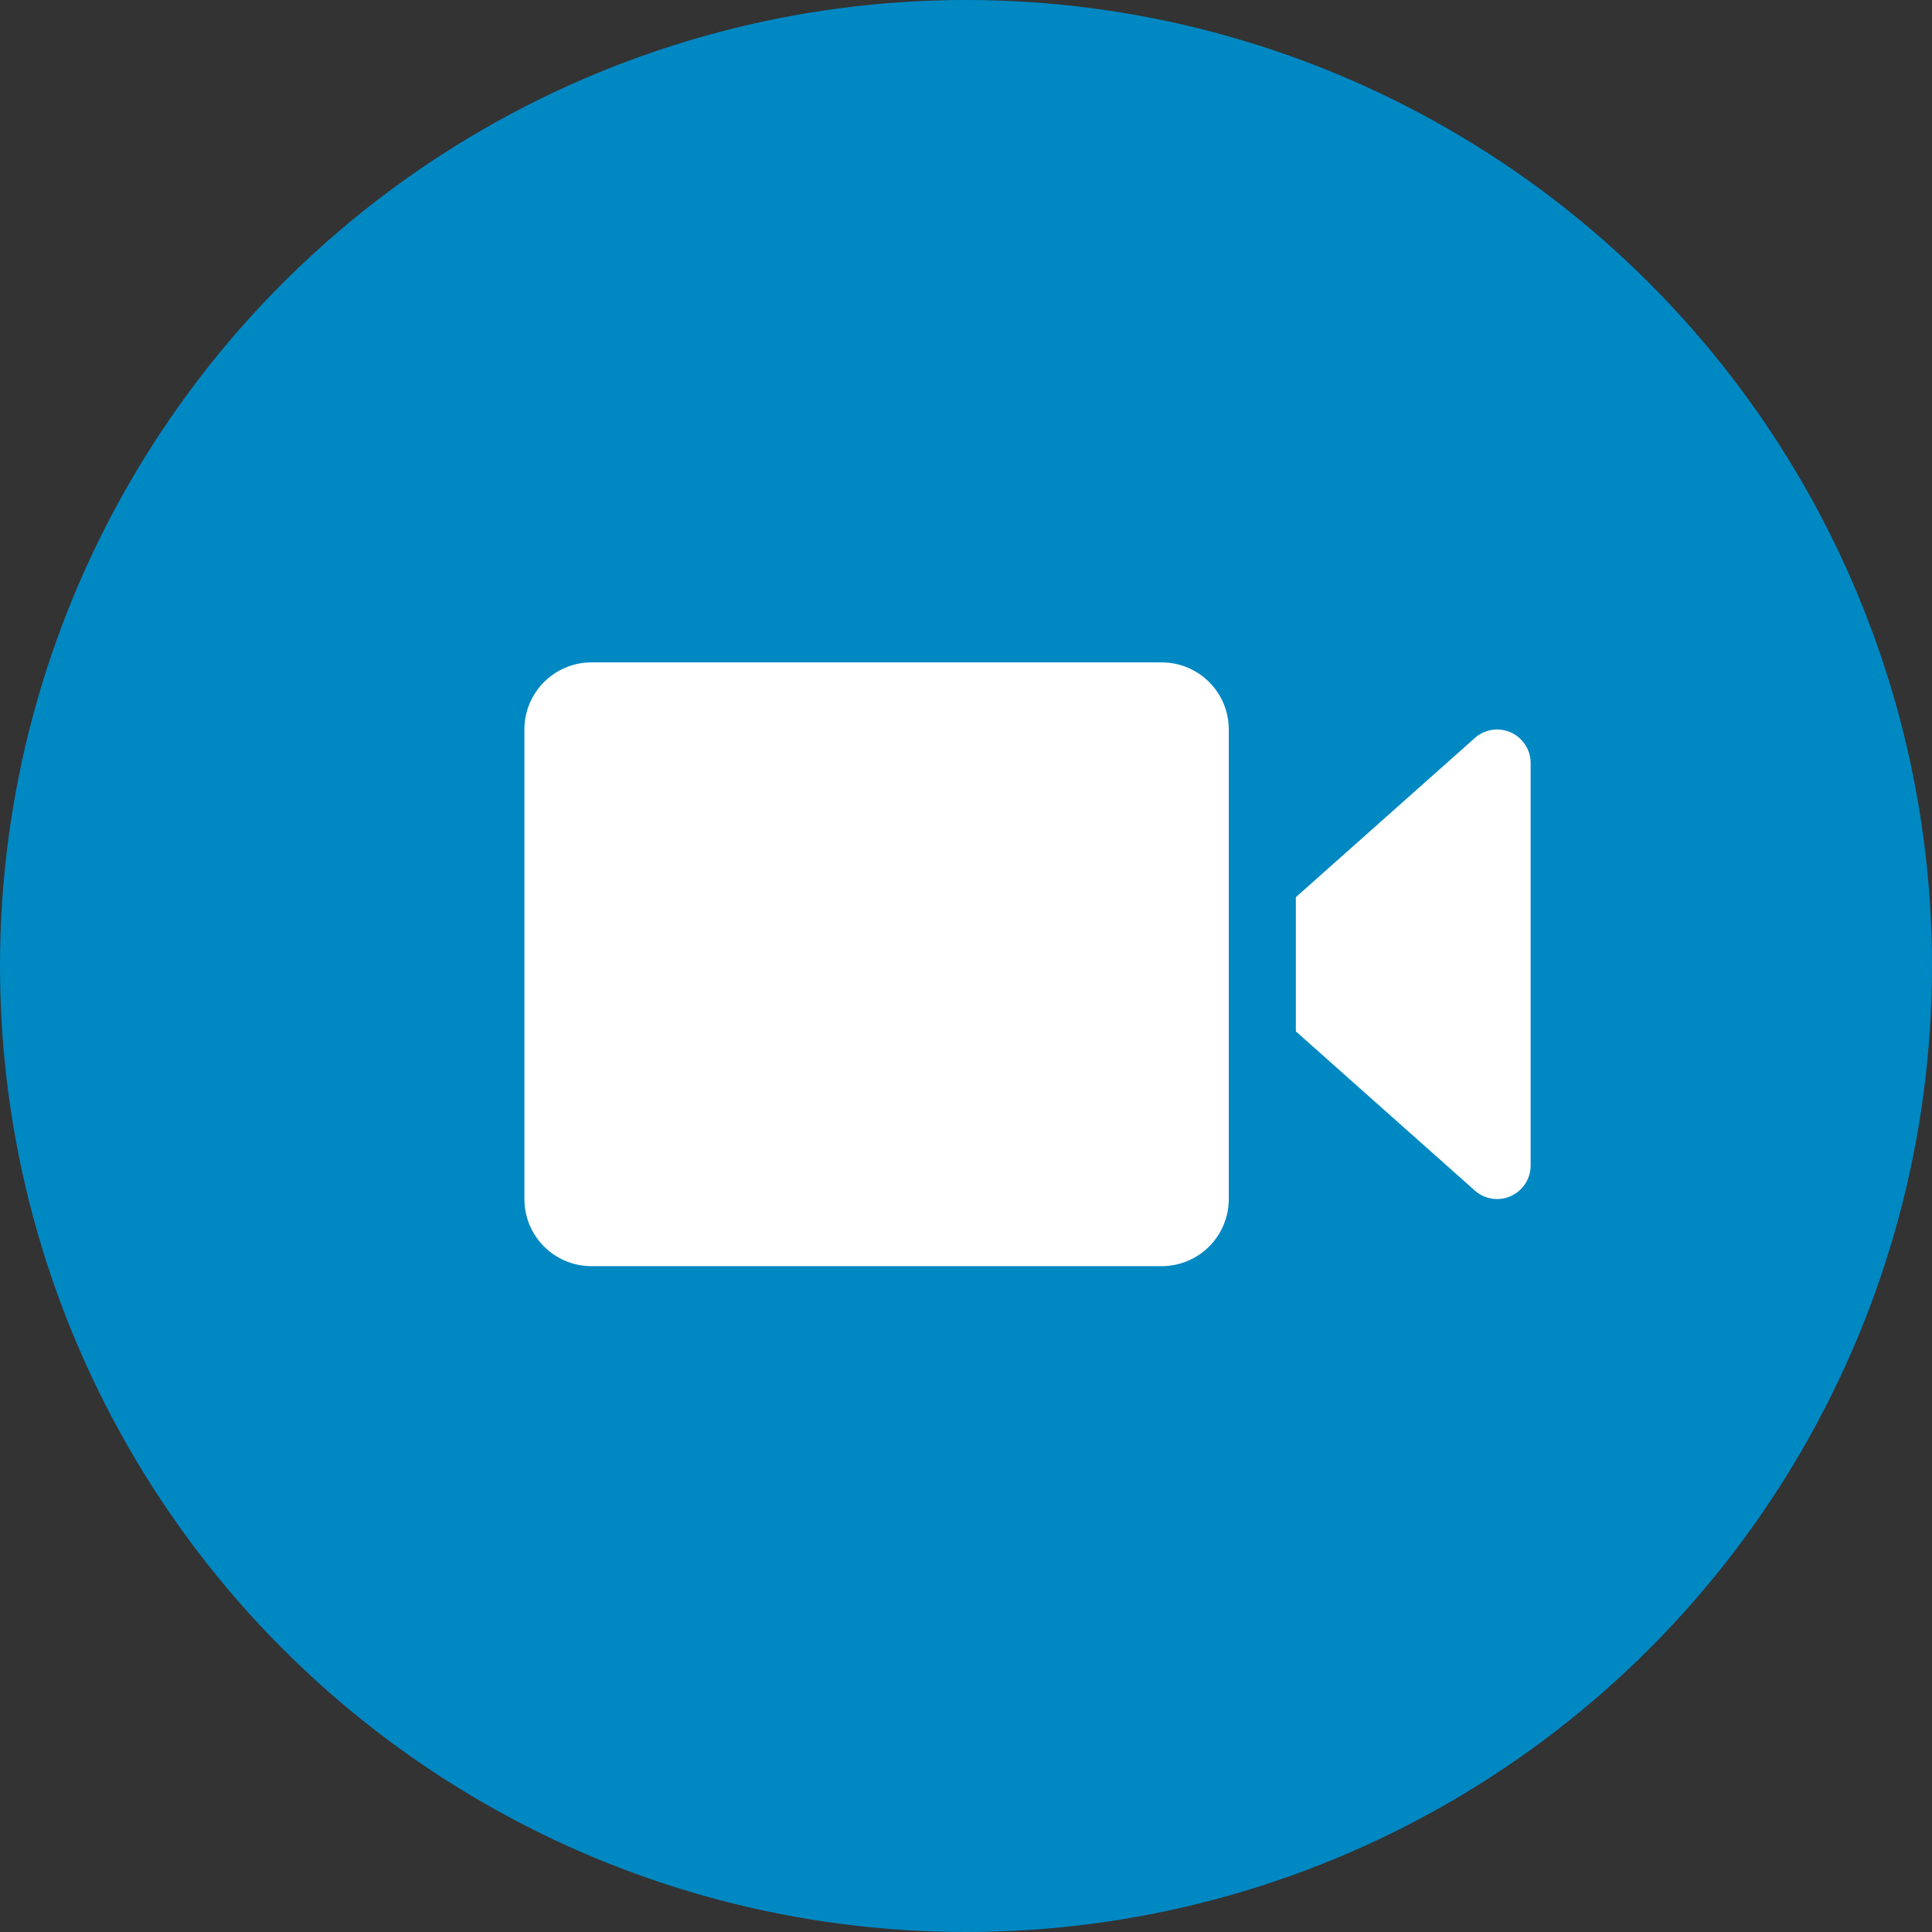
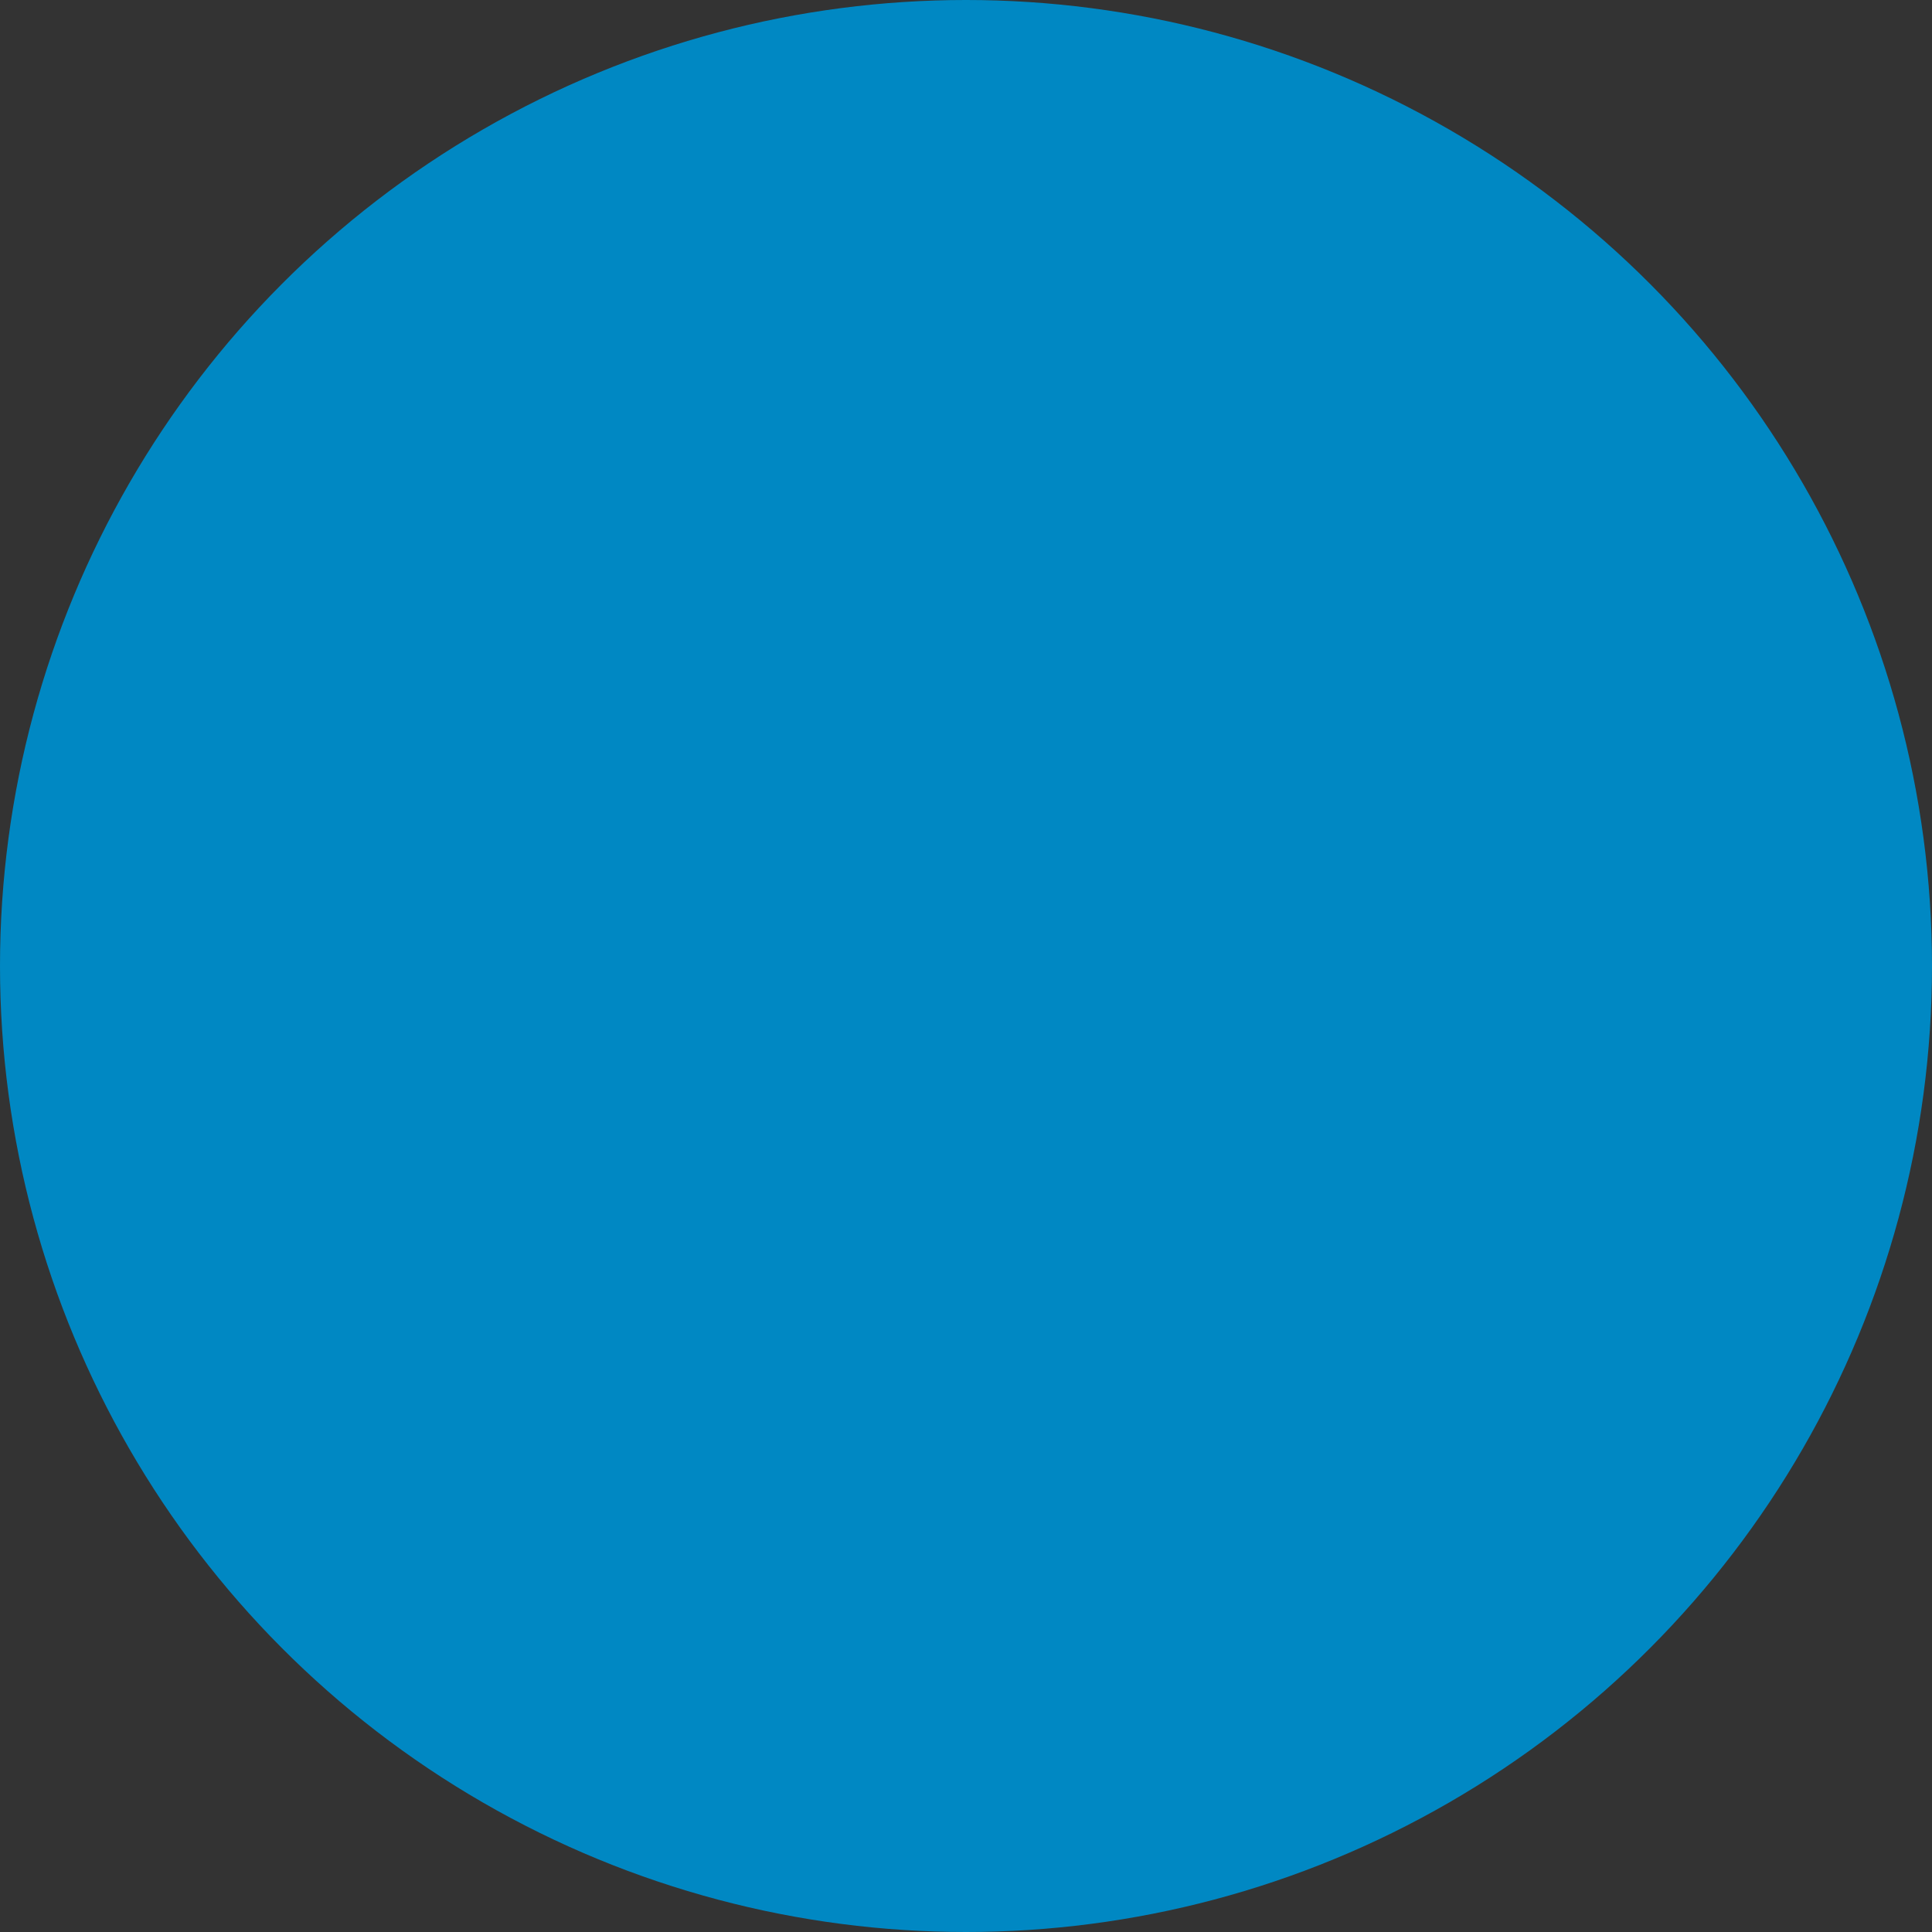
<svg xmlns="http://www.w3.org/2000/svg" width="70" height="70" viewBox="0 0 70 70" fill="none">
  <rect x="0" y="0" width="70" height="70" fill="#333333" stroke="none" />
  <circle cx="35" cy="35" r="35" fill="#0088C3" />
-   <path d="M21.431 24C20.088 24 19 25.088 19 26.431V43.444C19 44.787 20.088 45.875 21.431 45.875H42.09C43.433 45.875 44.521 44.787 44.521 43.444V26.431C44.521 25.088 43.433 24 42.09 24H21.431ZM54.243 26.431C53.927 26.431 53.623 26.554 53.396 26.775L46.951 32.507V34.938V37.368L53.422 43.124L53.441 43.141C53.662 43.336 53.948 43.444 54.243 43.444C54.914 43.444 55.458 42.9 55.458 42.229V34.938V27.646C55.458 26.975 54.914 26.431 54.243 26.431V26.431Z" fill="white" />
</svg>